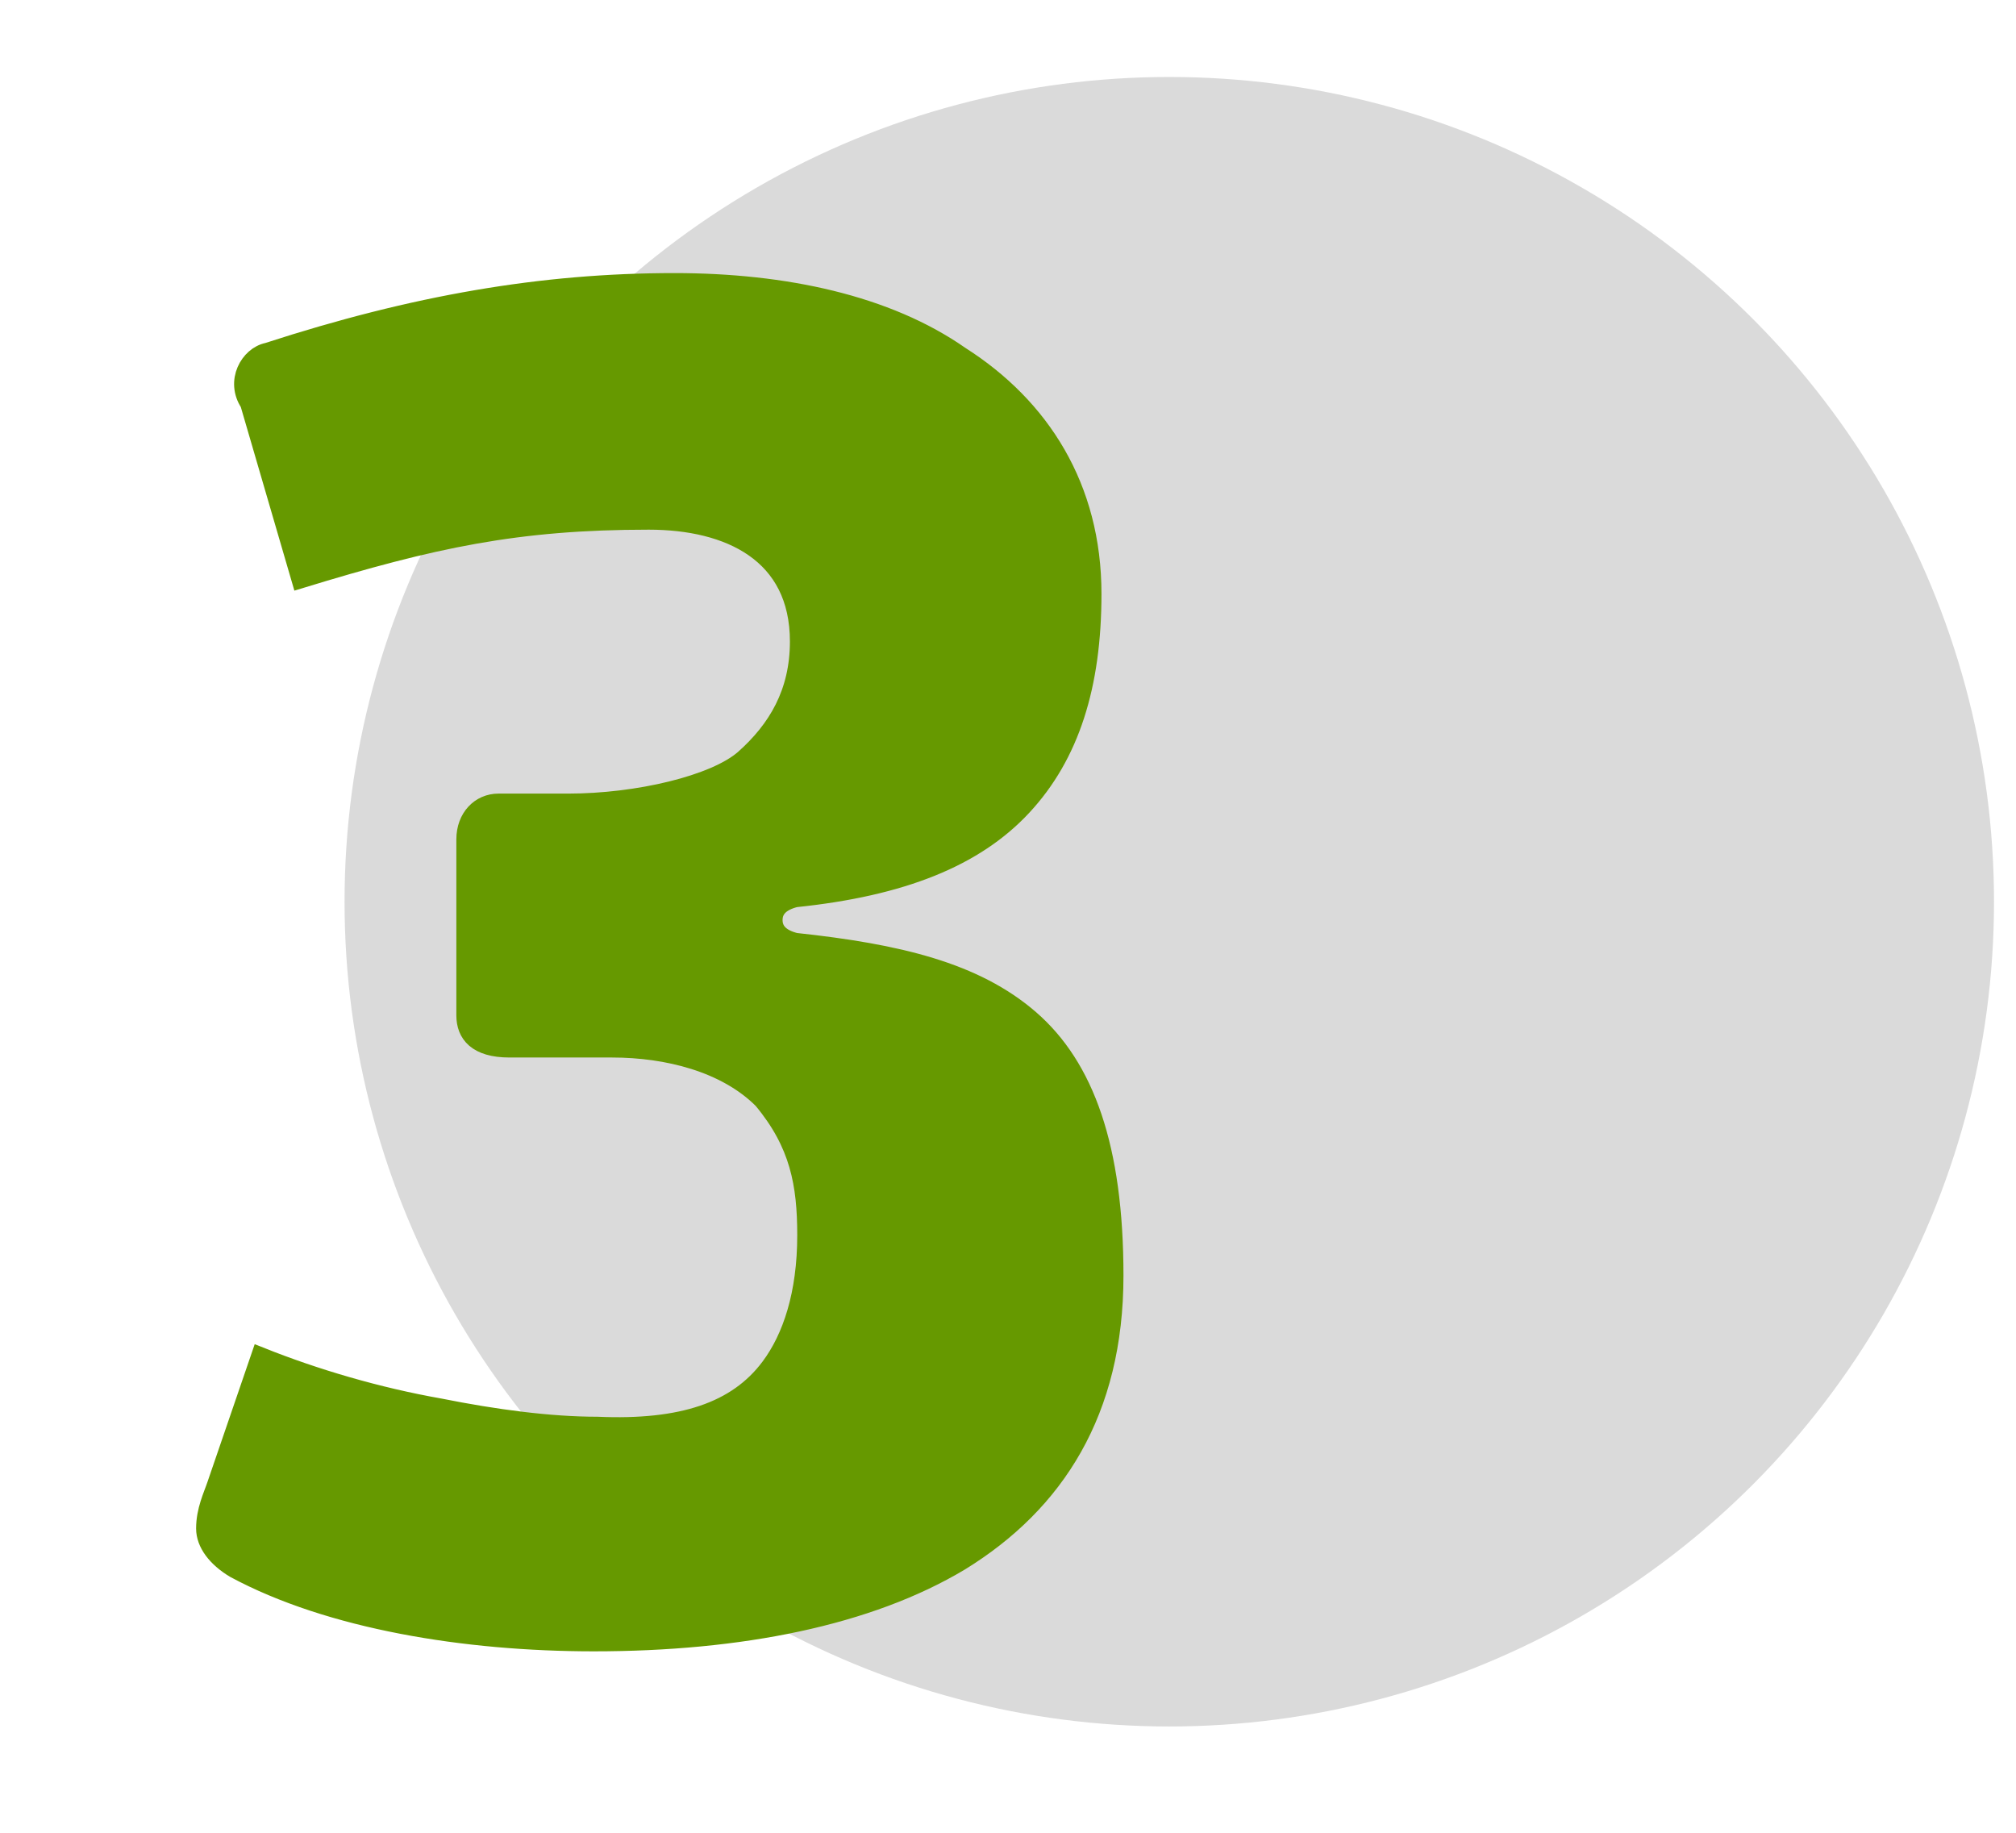
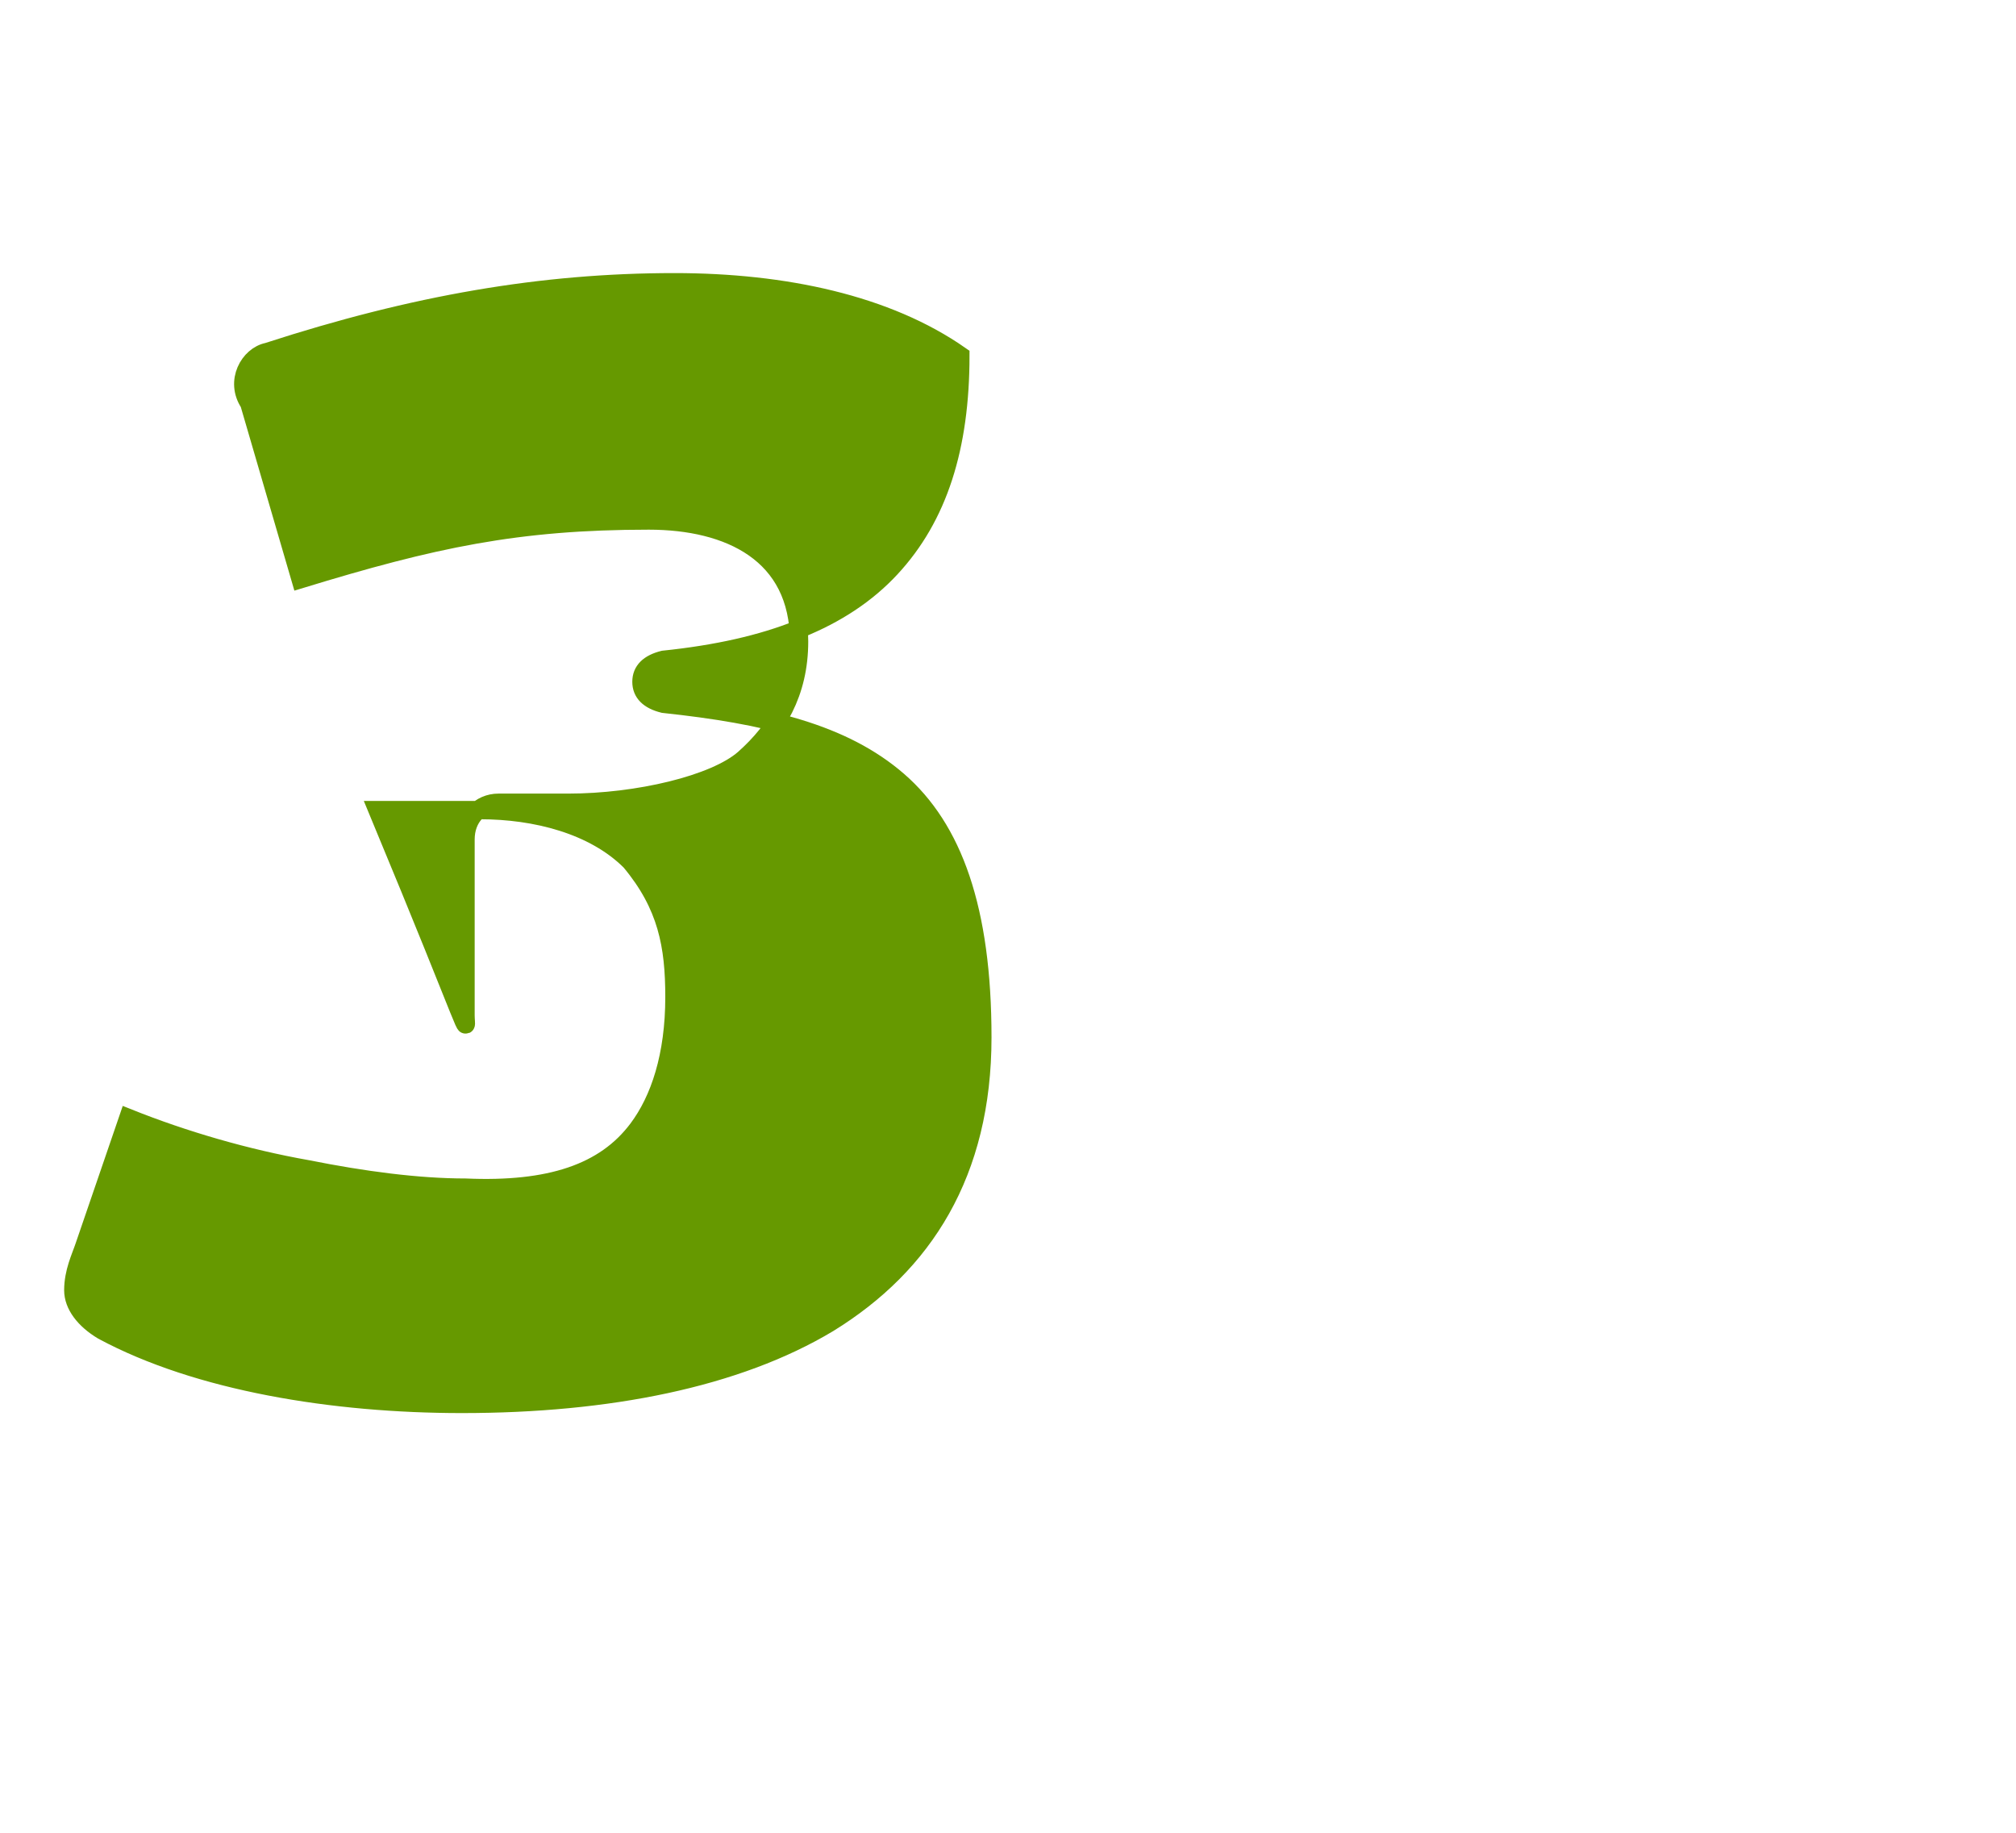
<svg xmlns="http://www.w3.org/2000/svg" version="1.1" id="Warstwa_1" x="0px" y="0px" width="55px" height="50px" viewBox="0 0 55 50" style="enable-background:new 0 0 55 50;" xml:space="preserve">
  <style type="text/css">
	.st0{fill:#DADADA;}
	.st1{fill:#669900;stroke:#669900;stroke-width:0.5;stroke-miterlimit:10;}
</style>
  <g id="Page-1">
-     <circle id="Oval" class="st0" cx="31.9" cy="24.6" r="22.5" />
-   </g>
+     </g>
  <g>
-     <path class="st1" d="M12.7,27.7v-4.8c0-0.6,0.4-1,0.9-1h1.9c1.9,0,4-0.5,4.8-1.2c0.9-0.8,1.5-1.8,1.5-3.2c0-2.4-1.9-3.3-4.1-3.3   c-3.6,0-5.9,0.5-9.5,1.6L6.8,11c-0.4-0.6,0-1.3,0.5-1.4c4-1.3,7.5-1.9,11.1-1.9c3,0,5.8,0.6,7.8,2c2.2,1.4,3.6,3.6,3.6,6.5   c0,2.5-0.6,4.4-1.9,5.8c-1.3,1.4-3.3,2.2-6.2,2.5c-0.4,0.1-0.6,0.3-0.6,0.6c0,0.3,0.2,0.5,0.6,0.6c2.8,0.3,4.9,0.8,6.4,2.1   c1.5,1.3,2.3,3.5,2.3,7c0,3.7-1.6,6.2-4.2,7.8c-2.5,1.5-6,2.2-10,2.2c-3.5,0-7.2-0.6-9.8-2c-0.5-0.3-0.8-0.7-0.8-1.1   c0-0.5,0.2-0.9,0.3-1.2l1.2-3.5c1.5,0.6,3.2,1.1,4.9,1.4c1.5,0.3,3,0.5,4.3,0.5c2.3,0.1,3.8-0.4,4.7-1.6c0.6-0.8,1-2,1-3.6   c0-1.4-0.2-2.5-1.2-3.7c-1-1-2.6-1.4-4.1-1.4h-2.8C13,28.6,12.7,28.2,12.7,27.7z" />
+     <path class="st1" d="M12.7,27.7v-4.8c0-0.6,0.4-1,0.9-1h1.9c1.9,0,4-0.5,4.8-1.2c0.9-0.8,1.5-1.8,1.5-3.2c0-2.4-1.9-3.3-4.1-3.3   c-3.6,0-5.9,0.5-9.5,1.6L6.8,11c-0.4-0.6,0-1.3,0.5-1.4c4-1.3,7.5-1.9,11.1-1.9c3,0,5.8,0.6,7.8,2c0,2.5-0.6,4.4-1.9,5.8c-1.3,1.4-3.3,2.2-6.2,2.5c-0.4,0.1-0.6,0.3-0.6,0.6c0,0.3,0.2,0.5,0.6,0.6c2.8,0.3,4.9,0.8,6.4,2.1   c1.5,1.3,2.3,3.5,2.3,7c0,3.7-1.6,6.2-4.2,7.8c-2.5,1.5-6,2.2-10,2.2c-3.5,0-7.2-0.6-9.8-2c-0.5-0.3-0.8-0.7-0.8-1.1   c0-0.5,0.2-0.9,0.3-1.2l1.2-3.5c1.5,0.6,3.2,1.1,4.9,1.4c1.5,0.3,3,0.5,4.3,0.5c2.3,0.1,3.8-0.4,4.7-1.6c0.6-0.8,1-2,1-3.6   c0-1.4-0.2-2.5-1.2-3.7c-1-1-2.6-1.4-4.1-1.4h-2.8C13,28.6,12.7,28.2,12.7,27.7z" />
  </g>
</svg>